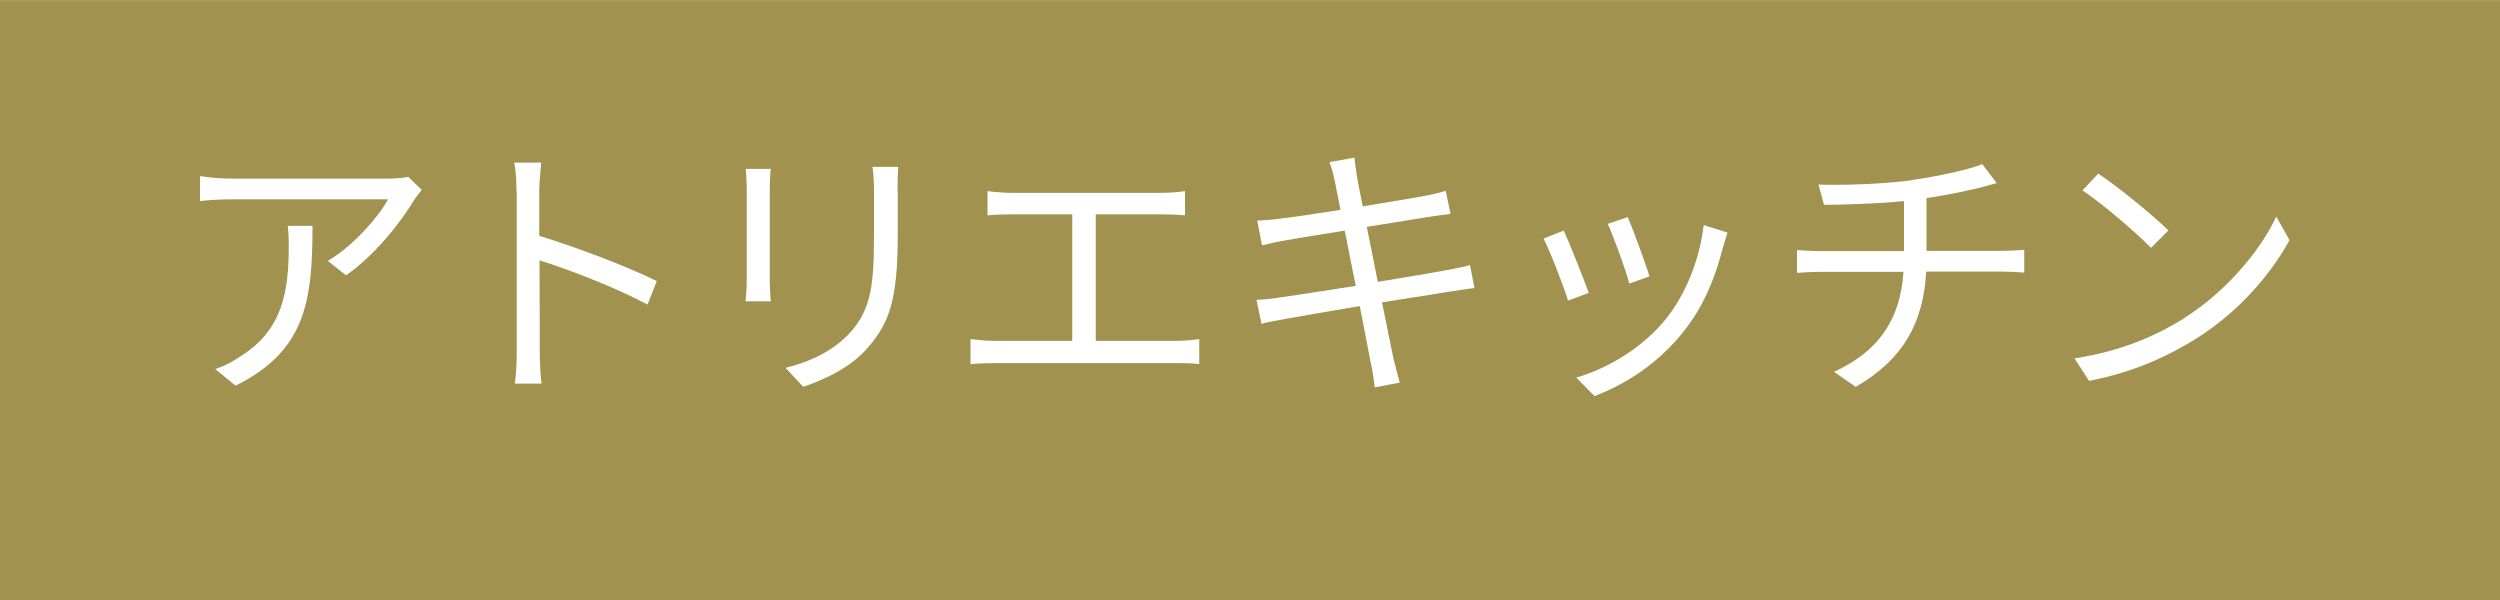
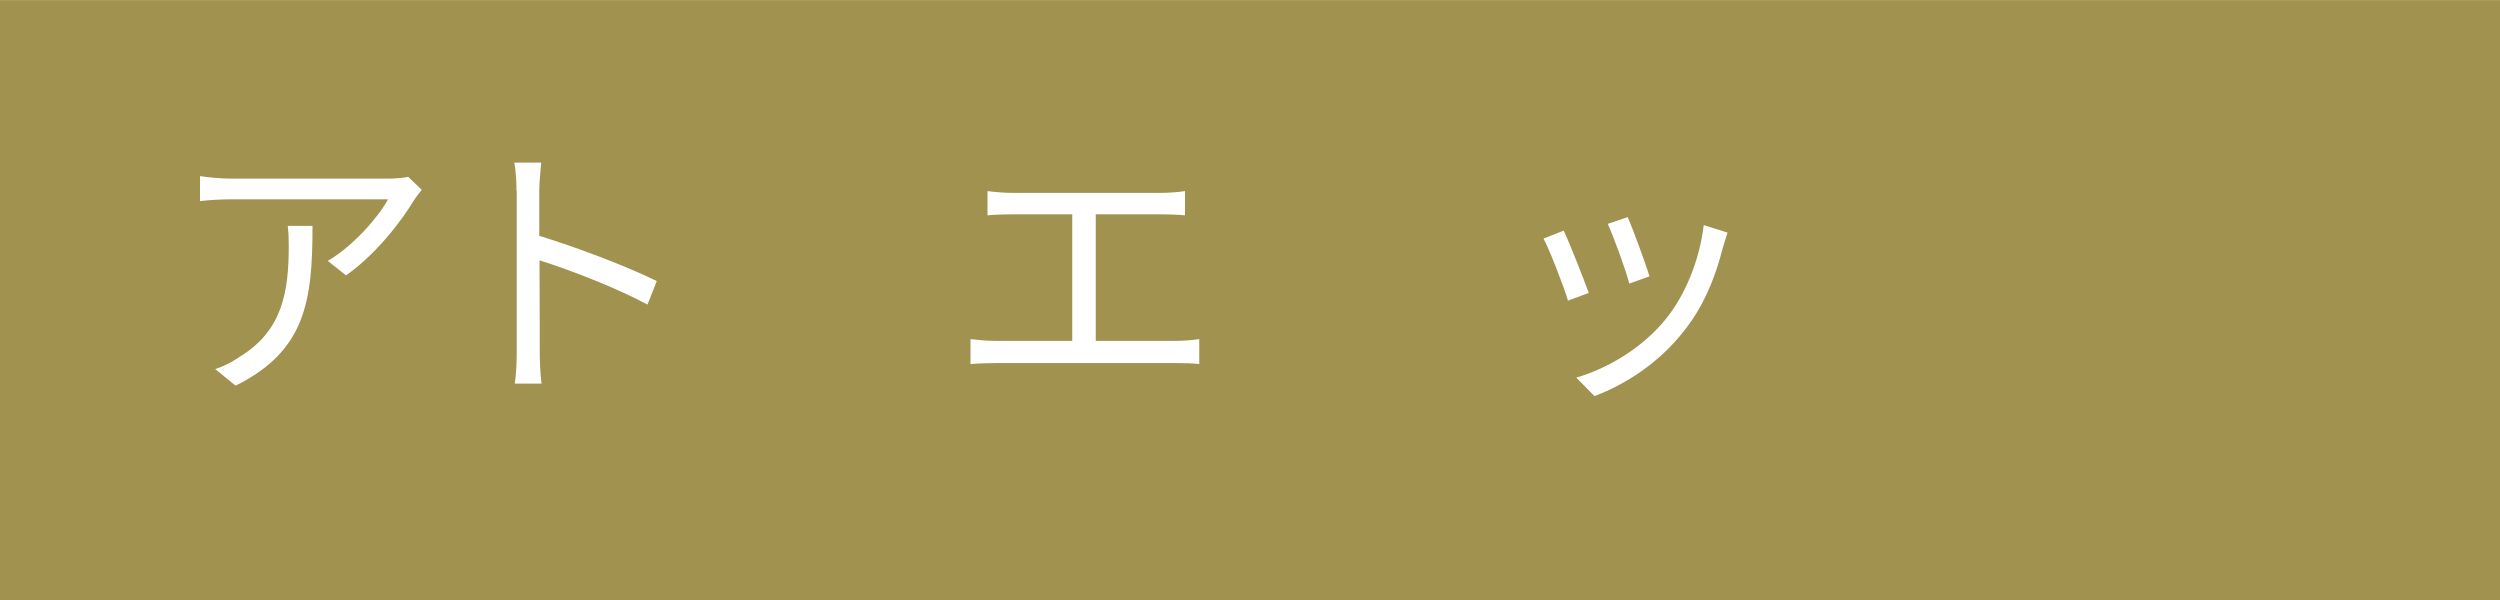
<svg xmlns="http://www.w3.org/2000/svg" id="b" width="35.28mm" height="8.47mm" viewBox="0 0 100 24">
  <g id="c">
    <rect width="100" height="24" style="fill:#a19250;" />
    <path d="m16.58,7.97c-.44.75-1.49,2.17-2.74,3.04l-.73-.58c1.01-.58,2.05-1.78,2.41-2.46h-6.27c-.41,0-.83.02-1.25.07v-1c.38.06.85.1,1.25.1h6.31c.21,0,.61-.03.77-.07l.54.52c-.08.11-.22.27-.3.4Zm-7.16,7.45l-.81-.66c.31-.1.68-.28.99-.5,1.71-1.05,1.95-2.61,1.95-4.44,0-.26-.01-.51-.04-.79h.99c0,2.98-.26,4.99-3.07,6.39Z" style="fill:#fff;" />
    <path d="m20.66,7.64c0-.31-.02-.8-.09-1.14h1.08c-.03.34-.08.81-.08,1.14v1.79c1.45.44,3.54,1.23,4.7,1.81l-.37.94c-1.2-.65-3.1-1.39-4.32-1.77.01,1.65.01,3.31.01,3.63,0,.34.02.94.07,1.3h-1.07c.06-.35.08-.89.08-1.3v-6.4Z" style="fill:#fff;" />
-     <path d="m30.79,7.54v3.67c0,.27.02.64.04.84h-1.01c.02-.17.05-.52.05-.85v-3.66c0-.2-.02-.58-.04-.79h1c-.02.21-.04.53-.04.79Zm5.12.08v1.78c0,2.64-.36,3.51-1.16,4.46-.72.86-1.82,1.33-2.62,1.61l-.71-.76c1.01-.25,1.95-.69,2.63-1.46.78-.91.91-1.8.91-3.88v-1.74c0-.37-.02-.68-.06-.96h1.03c-.02.27-.03.58-.03.96Z" style="fill:#fff;" />
    <path d="m40.42,7.71h6.05c.33,0,.67-.03.93-.07v.97c-.27-.03-.63-.04-.93-.04h-2.64v5.06h3.23c.33,0,.63-.03.91-.07v1c-.3-.04-.69-.04-.91-.04h-7.27c-.3,0-.63.01-.97.04v-1c.33.04.67.07.97.07h3.1v-5.06h-2.47c-.21,0-.65.01-.92.04v-.97c.29.04.7.07.92.07Z" style="fill:#fff;" />
-     <path d="m53.19,6.48l.99-.18c.01.21.07.52.1.76.02.12.1.57.23,1.19,1.07-.18,2.08-.34,2.54-.43.32-.06.59-.13.78-.19l.19.92c-.17.02-.51.07-.79.11-.51.08-1.51.24-2.56.41.14.68.3,1.46.44,2.2,1.11-.18,2.16-.36,2.71-.46.43-.08.74-.14.98-.21l.18.92c-.23.02-.58.08-.99.14-.6.1-1.63.26-2.71.43.22,1.08.4,1.96.45,2.21.08.32.17.69.26,1l-1,.19c-.05-.37-.09-.7-.17-1.03-.04-.24-.22-1.13-.43-2.22-1.24.21-2.42.41-2.96.51-.43.08-.74.13-.97.2l-.2-.96c.25-.01.68-.05.97-.1.55-.08,1.75-.26,3-.46-.15-.75-.31-1.53-.44-2.21-1.04.17-2,.32-2.42.4-.31.05-.56.11-.89.19l-.19-.99c.27-.01.56-.03.91-.08.43-.04,1.39-.19,2.42-.35-.12-.59-.2-1.02-.23-1.16-.06-.29-.13-.53-.21-.75Z" style="fill:#fff;" />
    <path d="m63.56,11.71l-.84.31c-.17-.57-.76-2.09-.98-2.48l.81-.32c.22.47.79,1.91,1,2.49Zm5.37-1.87c-.3,1.21-.77,2.39-1.56,3.38-1.01,1.3-2.35,2.15-3.59,2.62l-.73-.74c1.28-.37,2.67-1.21,3.58-2.34.78-.96,1.35-2.35,1.52-3.76l.95.3c-.08.23-.12.41-.17.55Zm-2.95,1.21l-.81.29c-.12-.5-.63-1.89-.86-2.39l.8-.27c.19.44.73,1.89.87,2.38Z" style="fill:#fff;" />
-     <path d="m76.45,7.2c1-.14,2.3-.41,2.84-.64l.58.76c-.24.07-.46.12-.62.17-.55.14-1.4.31-2.19.43v2.11h3.04c.24,0,.64-.02.87-.04v.91c-.24-.02-.57-.04-.85-.04h-3.07c-.12,2.06-.92,3.51-2.82,4.61l-.87-.6c1.74-.8,2.65-2.04,2.78-4h-3.27c-.35,0-.73.02-.99.04v-.91c.25.02.64.04.97.04h3.31v-2c-1.11.11-2.35.14-3.2.15l-.22-.81c.84.03,2.51-.01,3.7-.17Z" style="fill:#fff;" />
-     <path d="m87.38,12.71c1.69-1.07,3.04-2.7,3.67-4.05l.53.94c-.75,1.38-2.04,2.87-3.7,3.92-1.1.69-2.49,1.36-4.32,1.71l-.58-.9c1.93-.29,3.36-.96,4.4-1.61Zm-.65-3.49l-.69.69c-.55-.57-1.92-1.75-2.74-2.3l.63-.67c.78.52,2.19,1.66,2.81,2.28Z" style="fill:#fff;" />
  </g>
</svg>